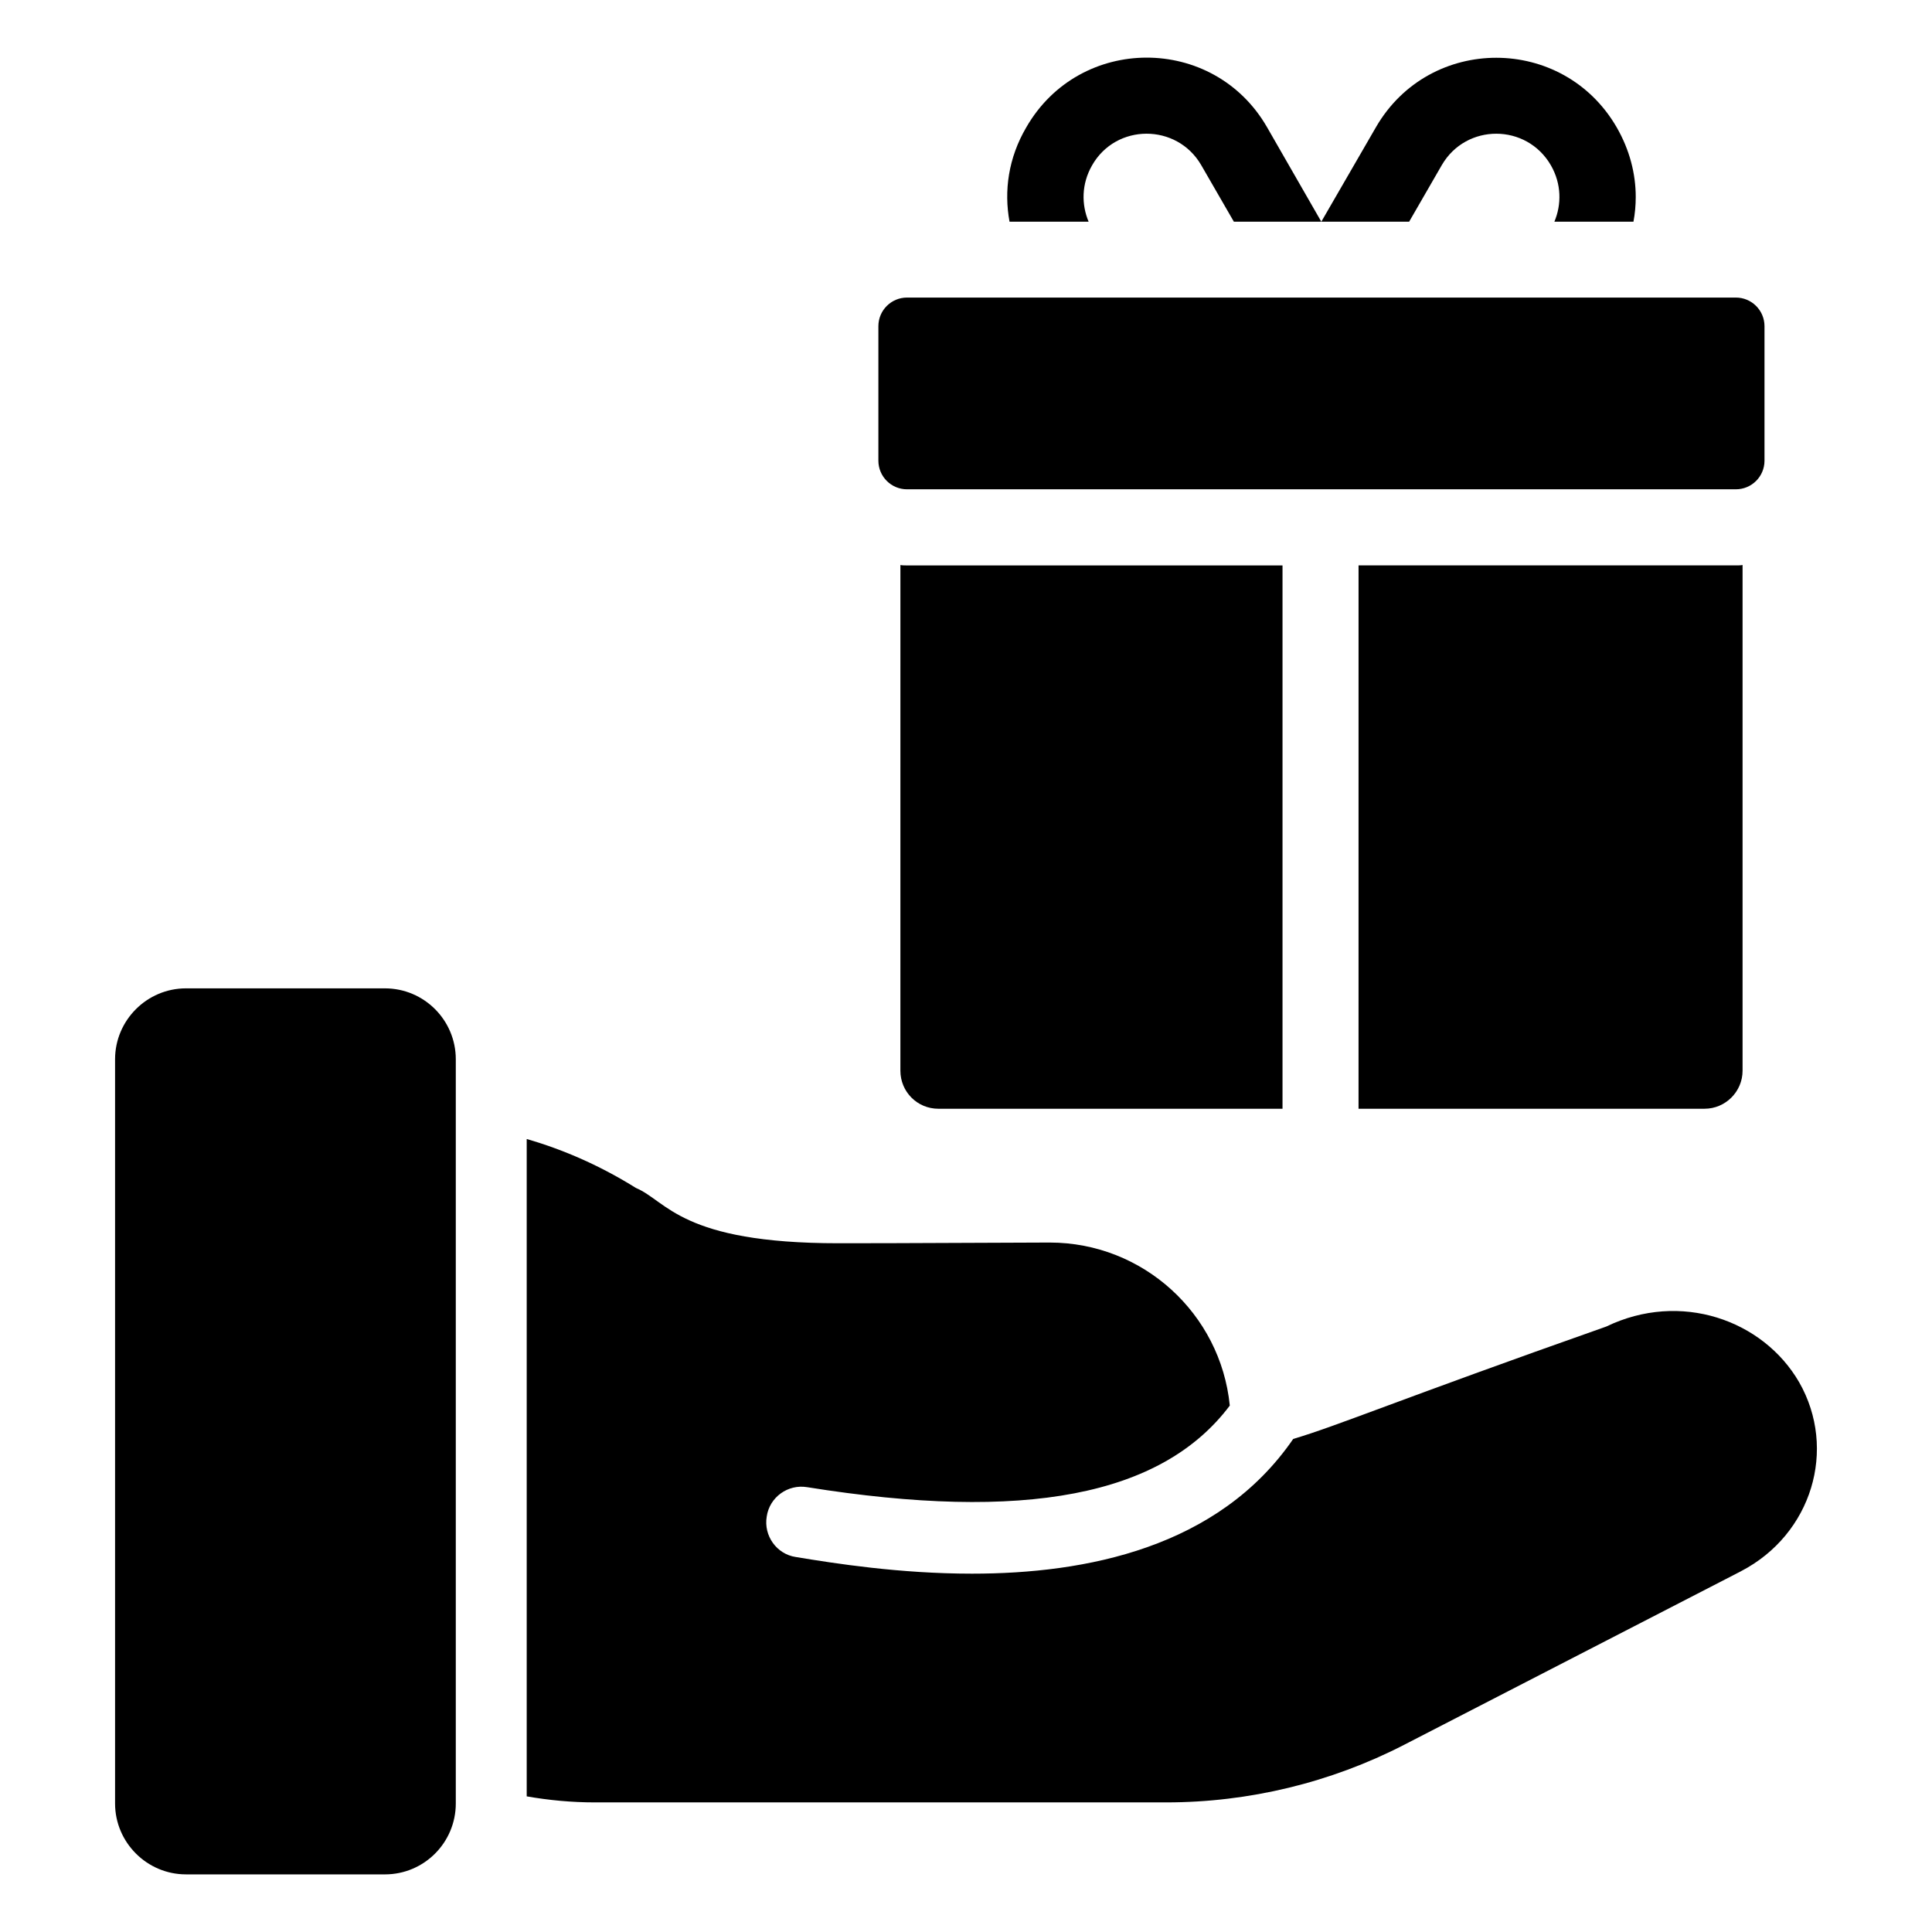
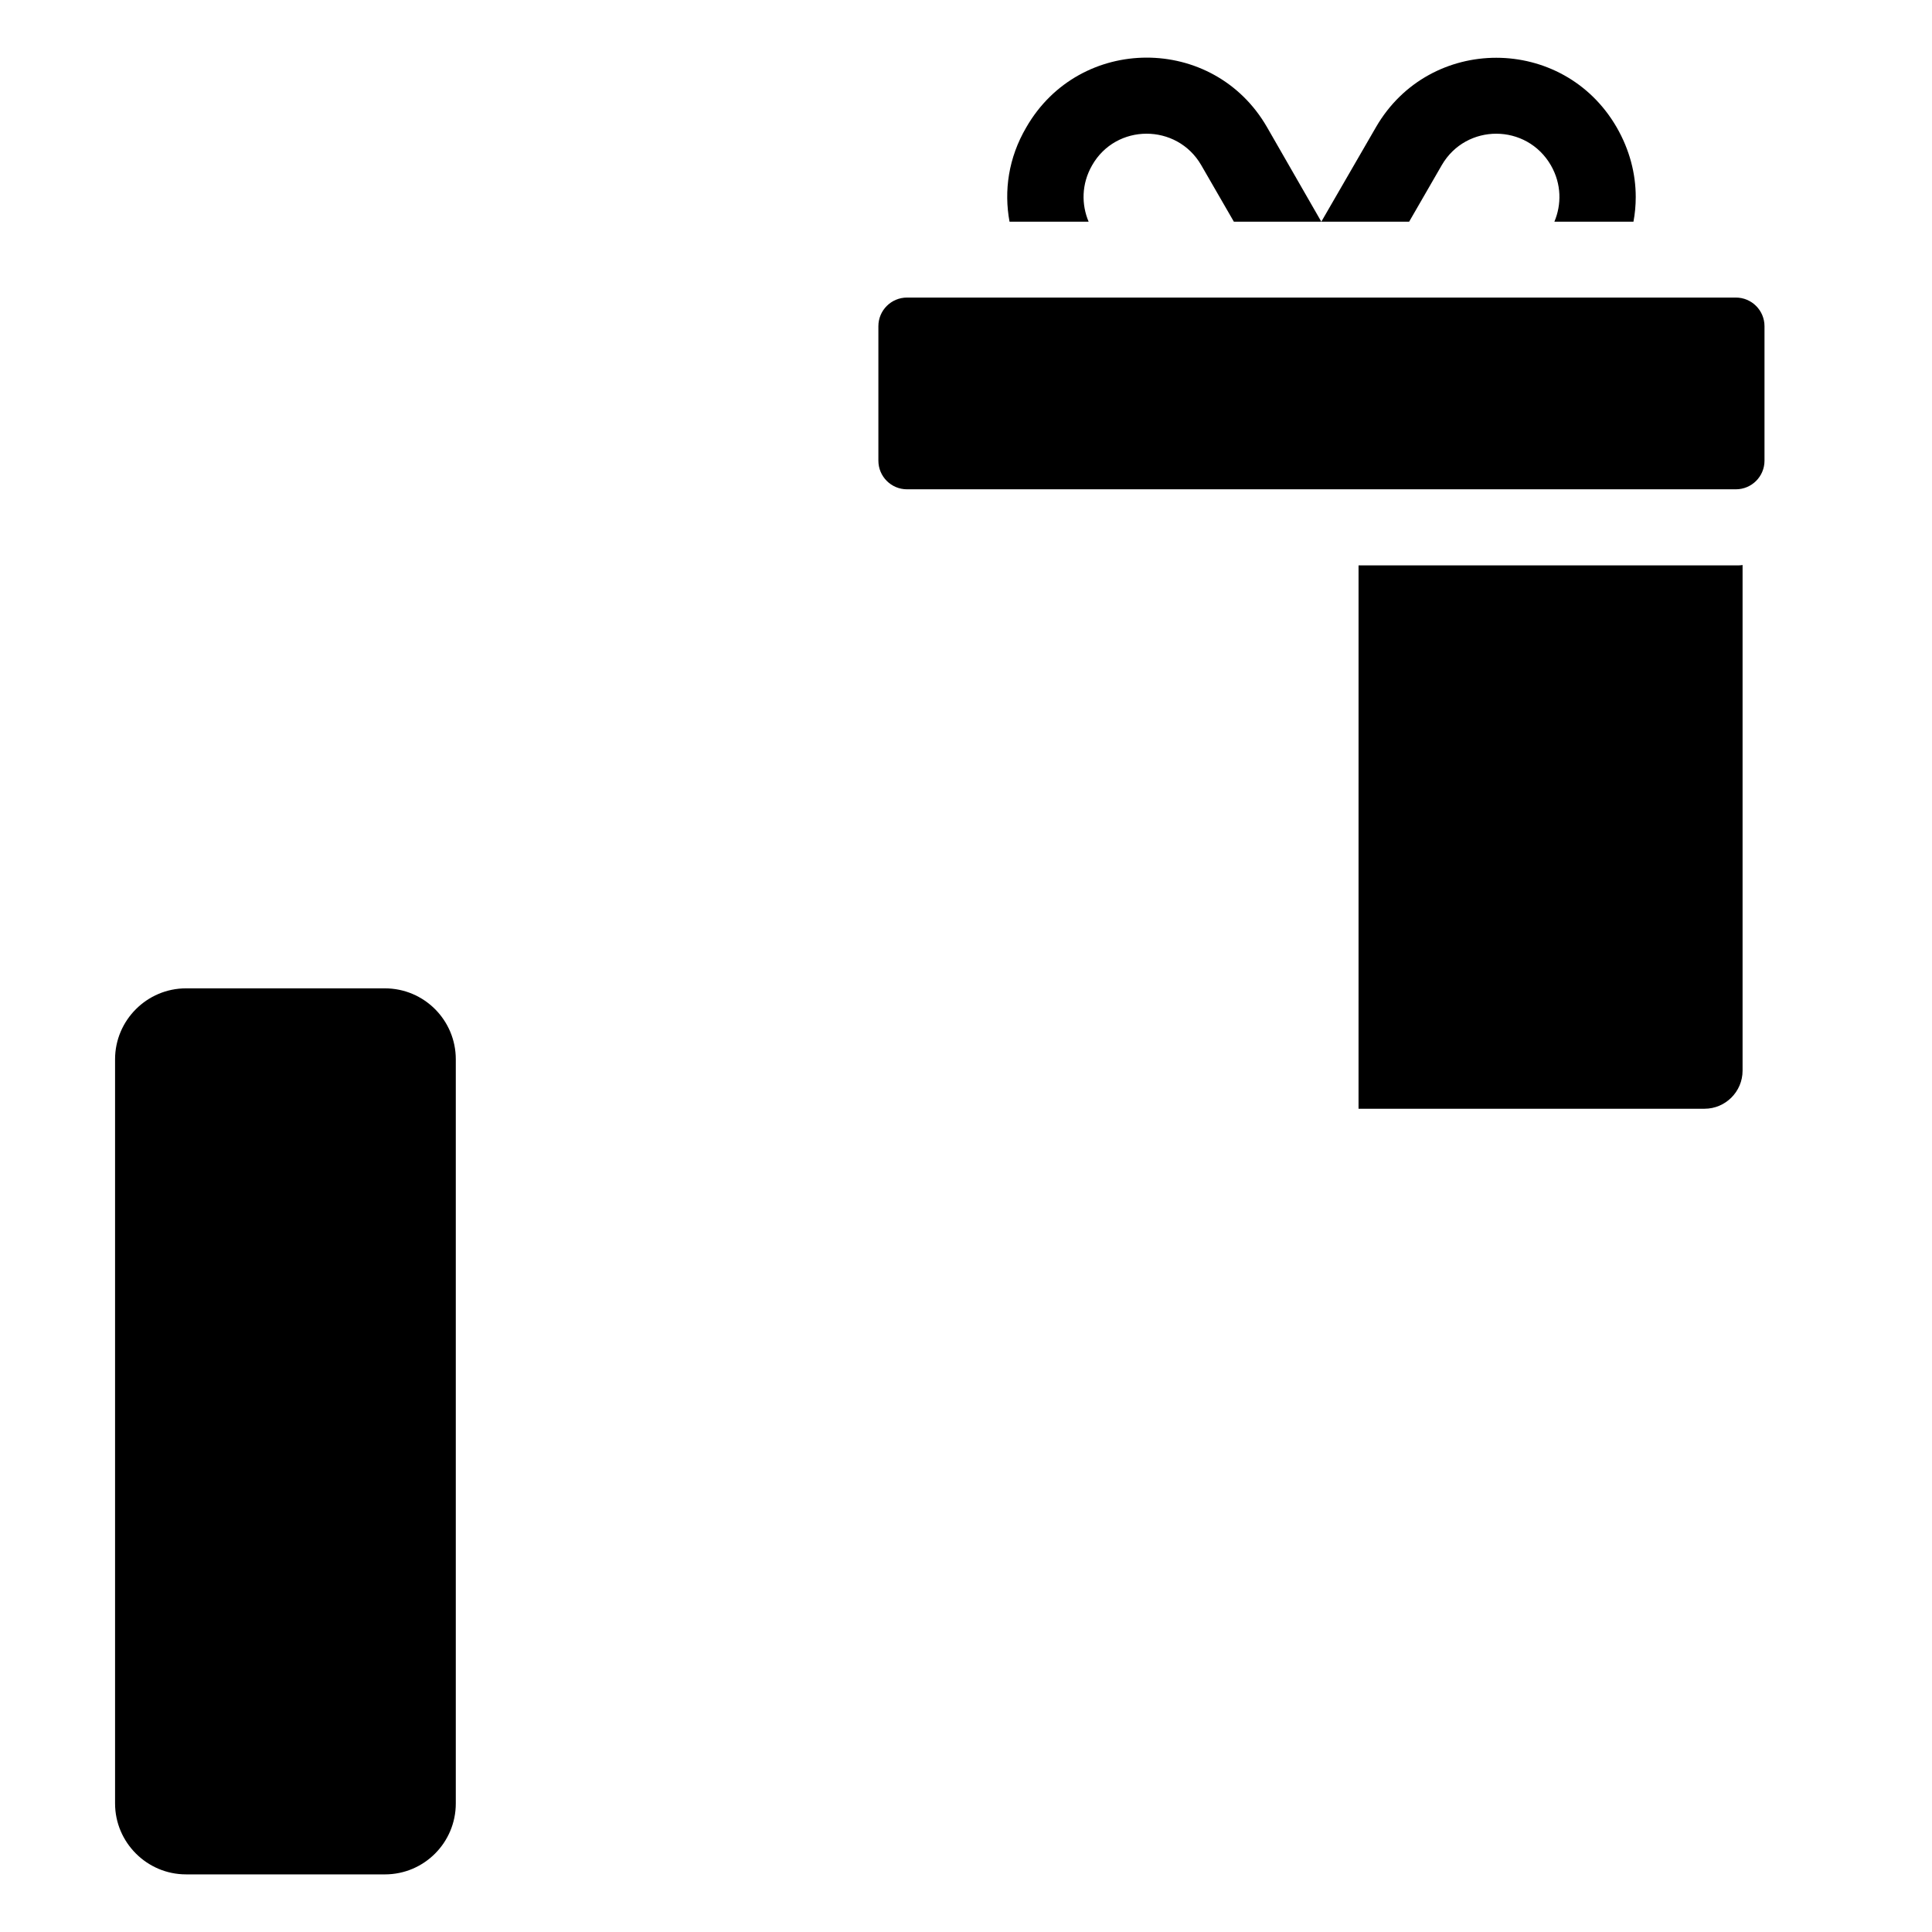
<svg xmlns="http://www.w3.org/2000/svg" fill="#000000" width="800px" height="800px" version="1.1" viewBox="144 144 512 512">
  <g>
-     <path d="m384.43 293.84h99.449v143.99h-91.188c-5.644 0-10.078-4.535-10.078-10.078l0.004-134.01c0.602 0.102 1.207 0.102 1.812 0.102z" />
    <path d="m605.8 293.73v134.02c0 5.543-4.535 10.078-10.078 10.078h-91.695l0.004-143.99h99.953c0.609 0 1.215 0 1.816-0.102z" />
    <path d="m604.02 273.67h-219.65c-4.191 0-7.59-3.398-7.59-7.59v-35.633c0-4.191 3.398-7.59 7.59-7.59h219.65c4.191 0 7.59 3.398 7.59 7.59v35.637c0 4.191-3.398 7.586-7.59 7.586z" />
    <path d="m479.75 177.66c-14.207-24.586-49.676-24.484-63.781 0.102-4.734 8.062-5.945 16.828-4.434 24.988h20.961c-1.918-4.535-1.918-9.977 0.906-14.914 6.348-11.188 22.469-11.188 28.918-0.102l8.664 15.012h23.176zm92.699 0.102c-14.207-24.586-49.574-24.586-63.781-0.102l-14.508 25.09h23.277l8.664-15.012c6.449-11.086 22.469-11.086 28.918 0.102 2.82 4.938 2.82 10.379 0.906 14.914h20.957c0.402-2.117 0.605-4.332 0.605-6.551 0-6.148-1.613-12.496-5.039-18.441z" />
    <path d="m264.79 424.72v197.22c0 10.332-8.363 18.793-18.793 18.793l-52.711-0.004c-10.332 0-18.793-8.457-18.793-18.793v-197.22c0-10.336 8.457-18.793 18.793-18.793h52.711c10.43 0.004 18.793 8.461 18.793 18.797z" />
-     <path d="m605.39 560.39-89.355 46.039c-19.355 9.961-41.062 15.223-62.953 15.223h-151.46c-6.106 0-12.121-0.562-18.039-1.598v-174.2c10.148 2.914 19.918 7.328 28.941 12.965 8.266 3.477 11.93 14.656 53.648 14.656h0.09 0.848c3.102 0 15.129 0 55.059-0.188 24.805 0 45.285 18.887 47.73 43.125v0.094c-18.043 23.961-54.402 30.82-112 21.609-5.074-0.844-9.961 2.629-10.711 7.797-0.848 5.074 2.629 9.961 7.703 10.711 10.242 1.691 27.531 4.414 46.699 4.414 30.254 0 65.301-6.859 85.125-35.703 12.027-3.57 27.527-10.242 82.965-29.785 19.637-9.488 41.527-1.785 51.113 14.75 10.148 17.766 3.383 40.316-15.406 50.086z" />
  </g>
</svg>